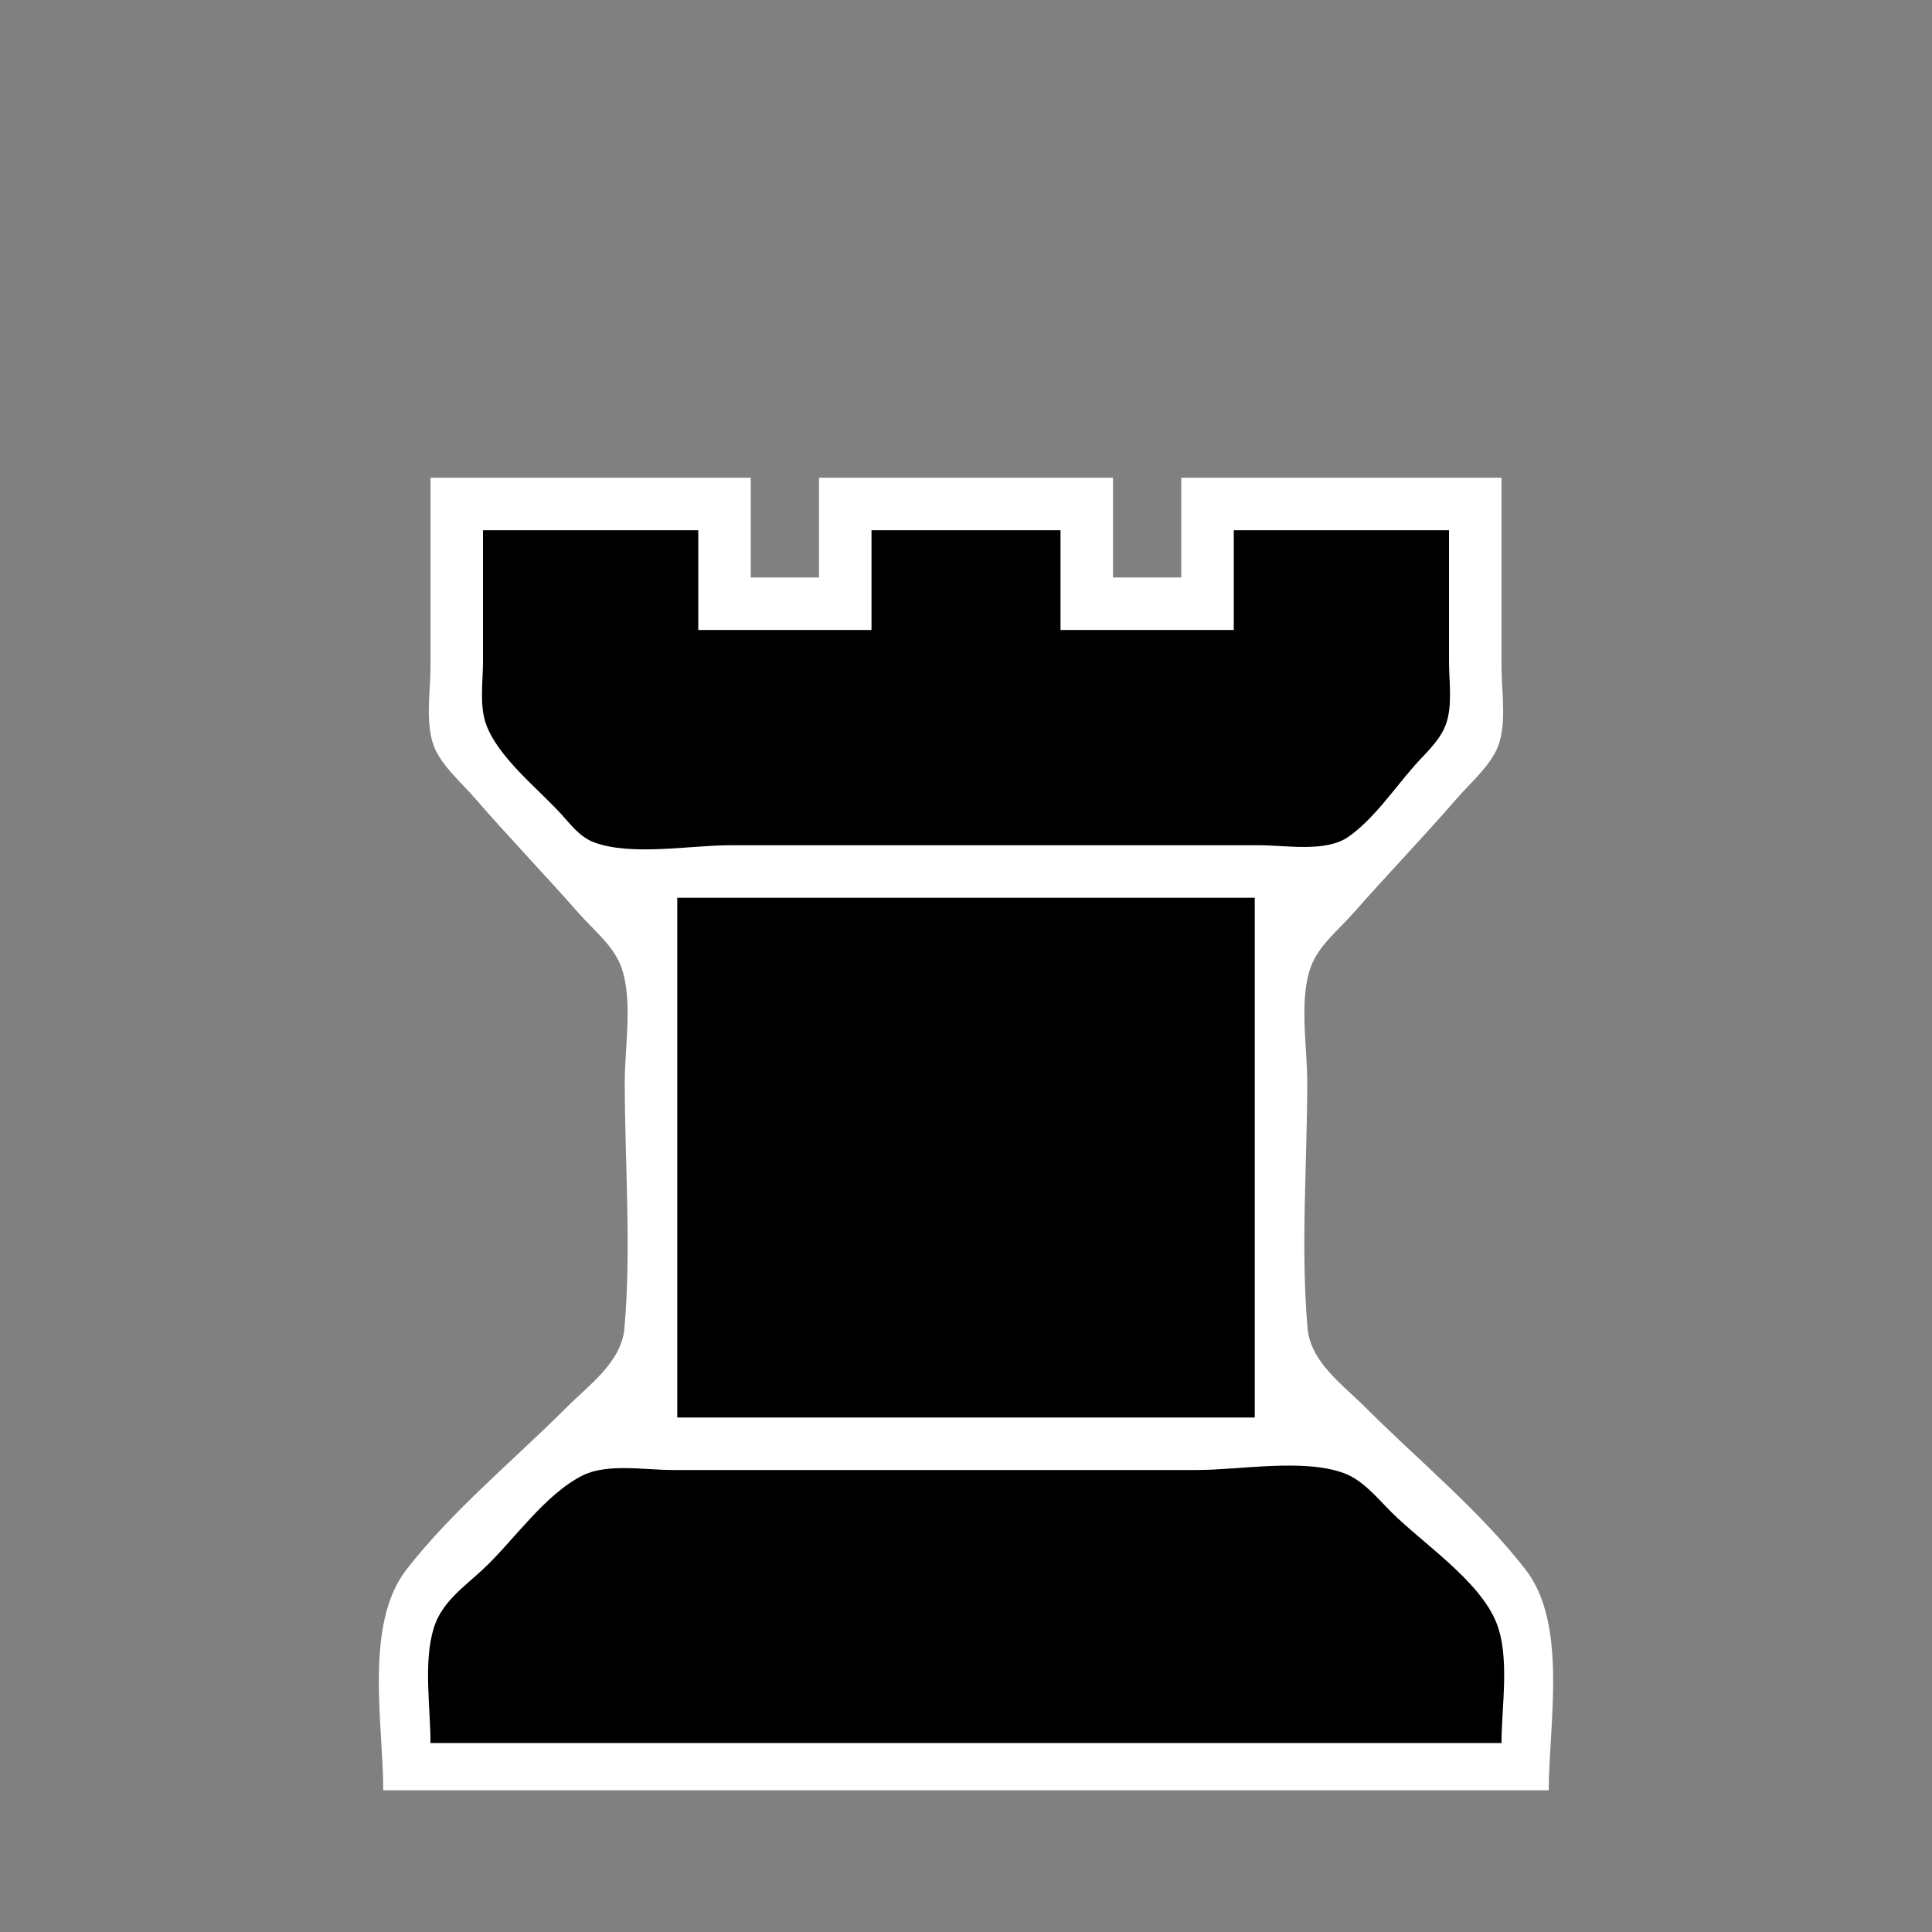
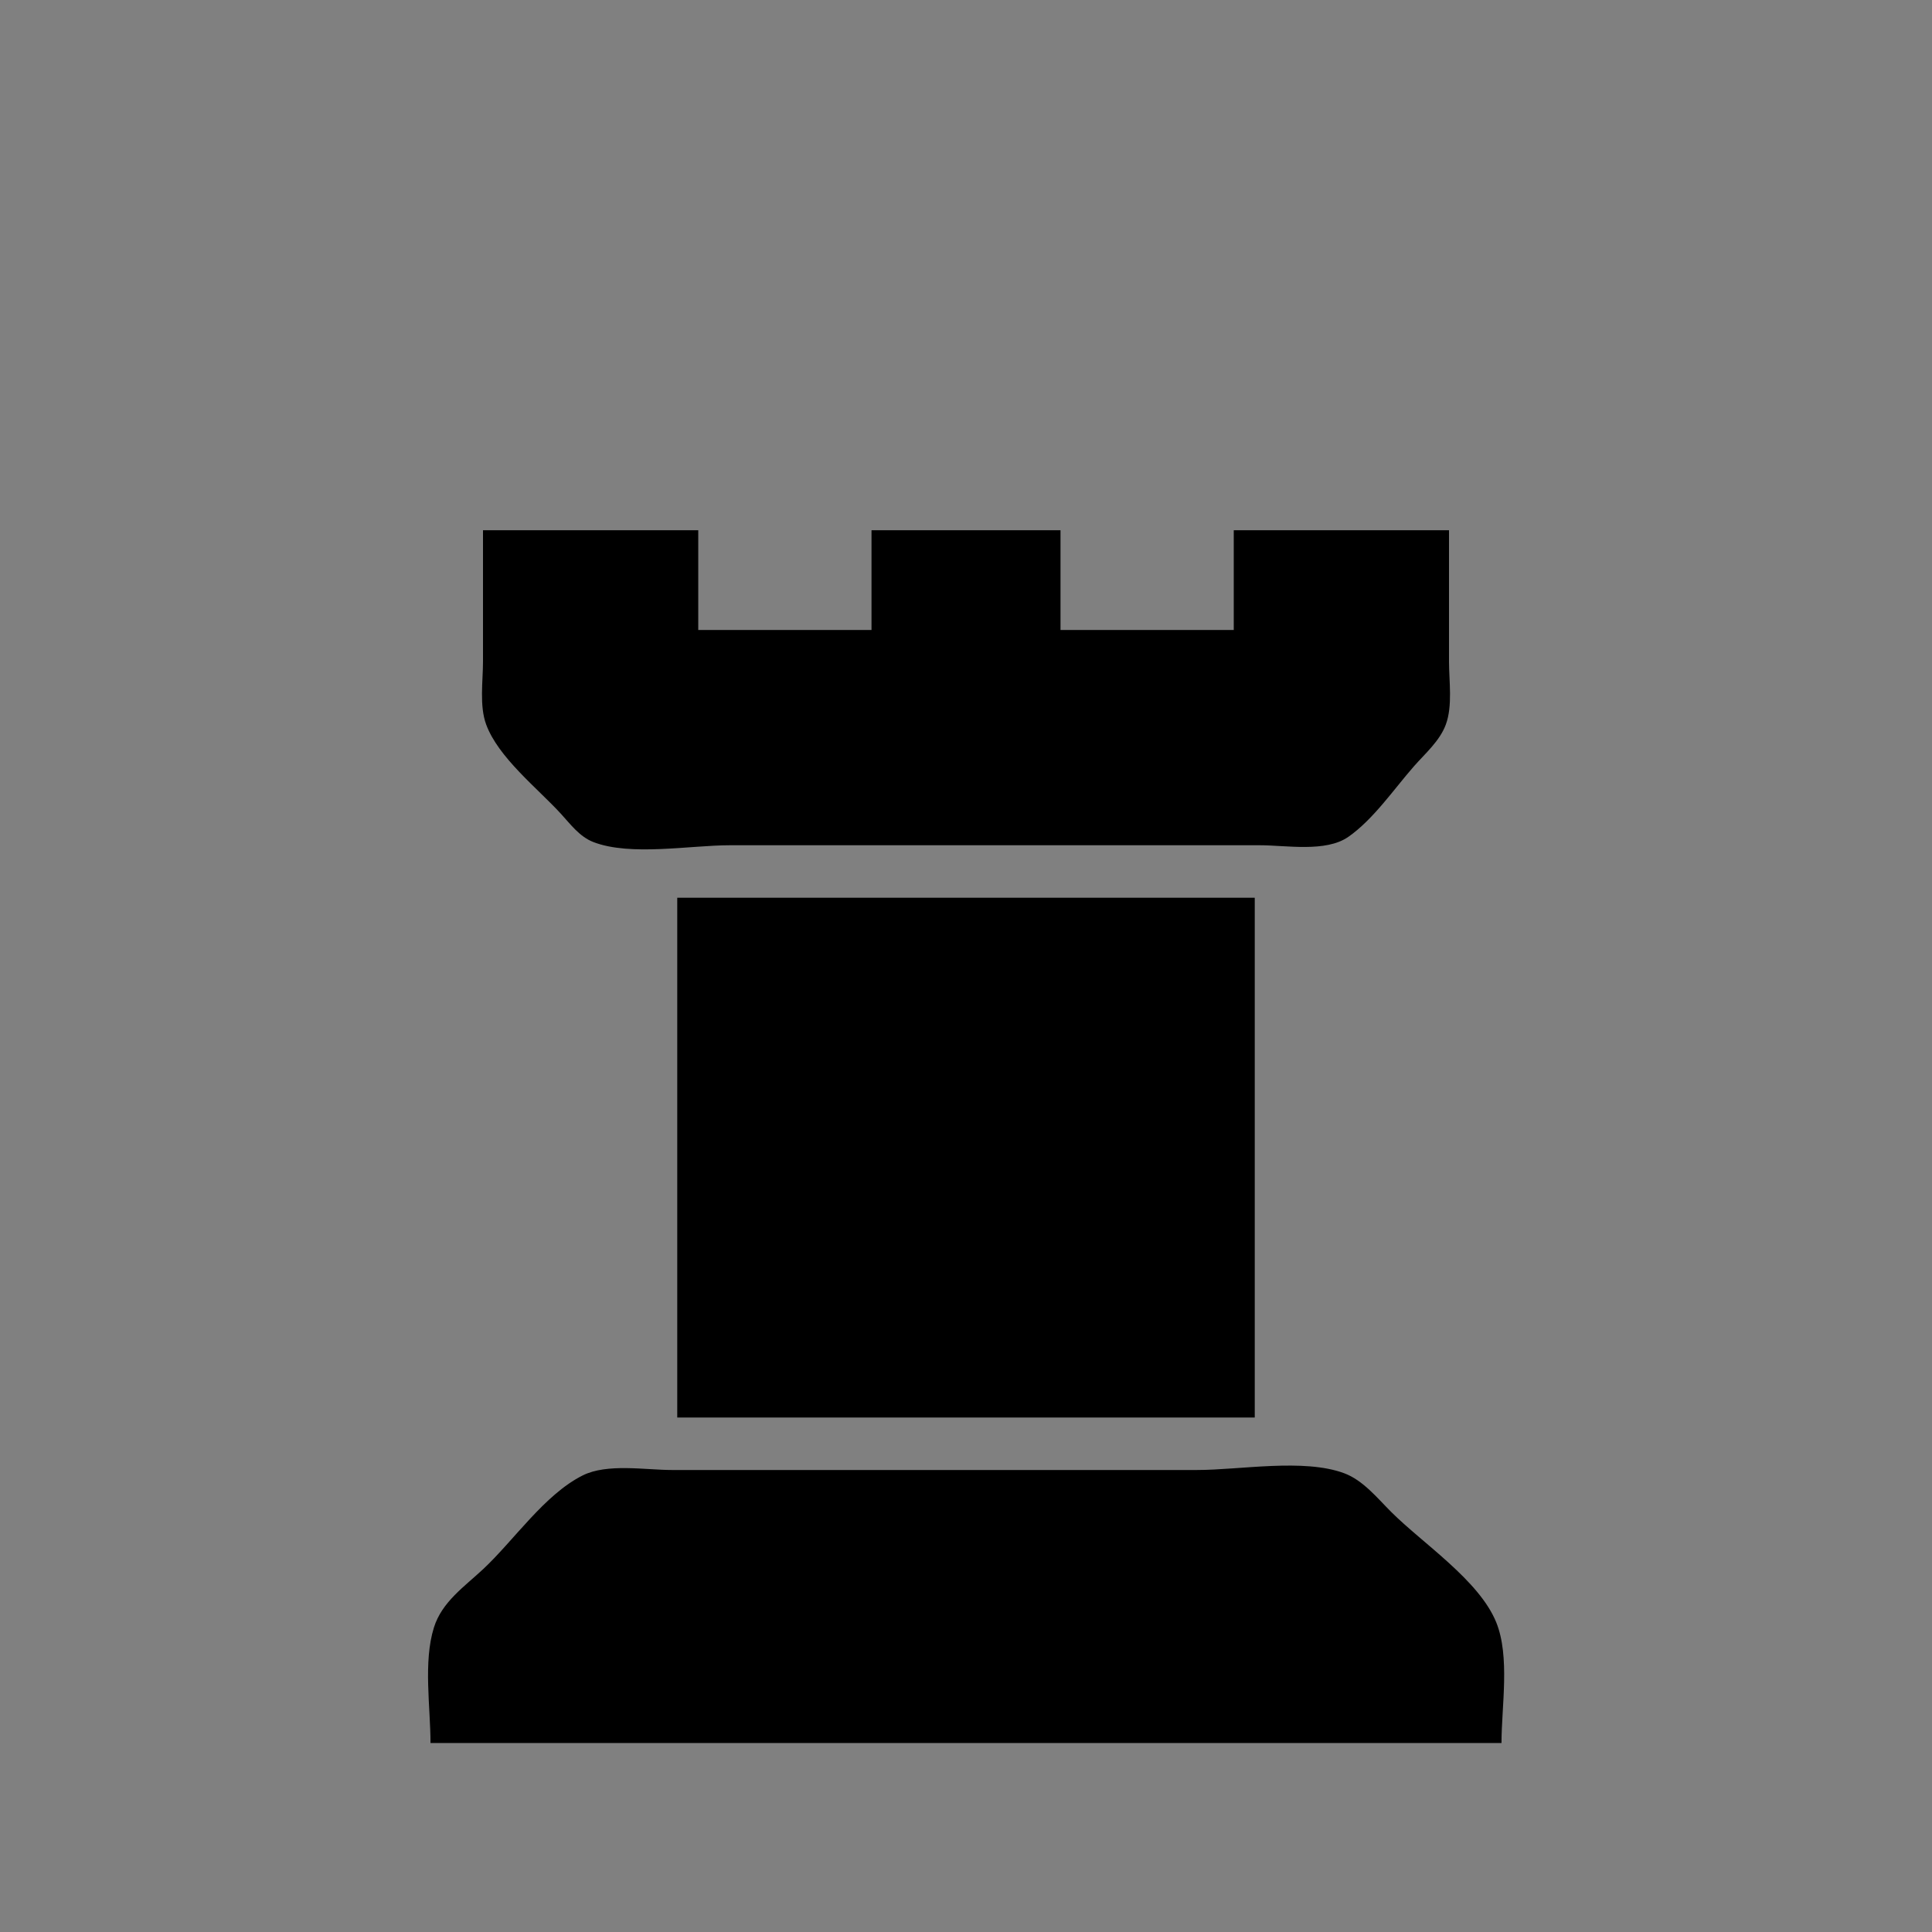
<svg xmlns="http://www.w3.org/2000/svg" width="368" height="368">
  <rect width="100%" height="100%" fill="#808080" stroke="none" />
-   <path d="M82 91v36c0 4.828-1.183 11.564 1.028 16 1.68 3.372 4.946 6.177 7.396 9 6.476 7.461 13.334 14.585 19.861 22 2.739 3.111 6.457 6.033 7.973 10 2.375 6.219.742 15.413.742 22 0 15.482 1.284 31.581-.059 47-.558 6.414-6.69 10.749-10.941 15-10.067 10.067-21.882 19.744-30.606 31C69.314 309.425 73 328.531 73 341h222c0-12.469 3.687-31.575-4.394-42-8.724-11.256-20.539-20.933-30.606-31-4.251-4.251-10.383-8.586-10.941-15-1.343-15.419-.059-31.518-.059-47 0-6.587-1.633-15.781.742-22 1.516-3.967 5.234-6.889 7.973-10 6.527-7.415 13.385-14.539 19.861-22 2.45-2.823 5.716-5.628 7.396-9 2.211-4.436 1.028-11.172 1.028-16V91h-61v19h-13V91h-56v19h-13V91H82z" style="fill:#fff;stroke:none" />
  <path d="M92 101v25c0 3.751-.714 8.422.603 12 2.317 6.291 9.76 12.125 14.228 16.995 1.853 2.021 3.562 4.381 6.208 5.402 7.072 2.726 18.424.603 25.961.603h101c4.994 0 12.527 1.399 16.83-1.603 4.751-3.315 8.657-9.058 12.455-13.397 2.165-2.474 4.948-4.841 6.112-8 1.317-3.578.603-8.249.603-12v-25h-41v19h-33v-19h-36v19h-33v-19H92m37 70v99h110v-99H129M82 332h204c0-6.978 1.656-16.448-1.009-22.999-3.248-7.983-13.956-14.979-19.991-21.001-2.654-2.649-5.381-6.062-9-7.397-7.72-2.846-19.808-.603-28-.603H128c-5.077 0-12.344-1.3-17 1.028-7.289 3.644-13.09 12.368-19 17.882-3.57 3.332-7.814 6.207-9.347 11.09-2.058 6.554-.653 15.177-.653 22z" style="fill:#000;stroke:none" />
</svg>